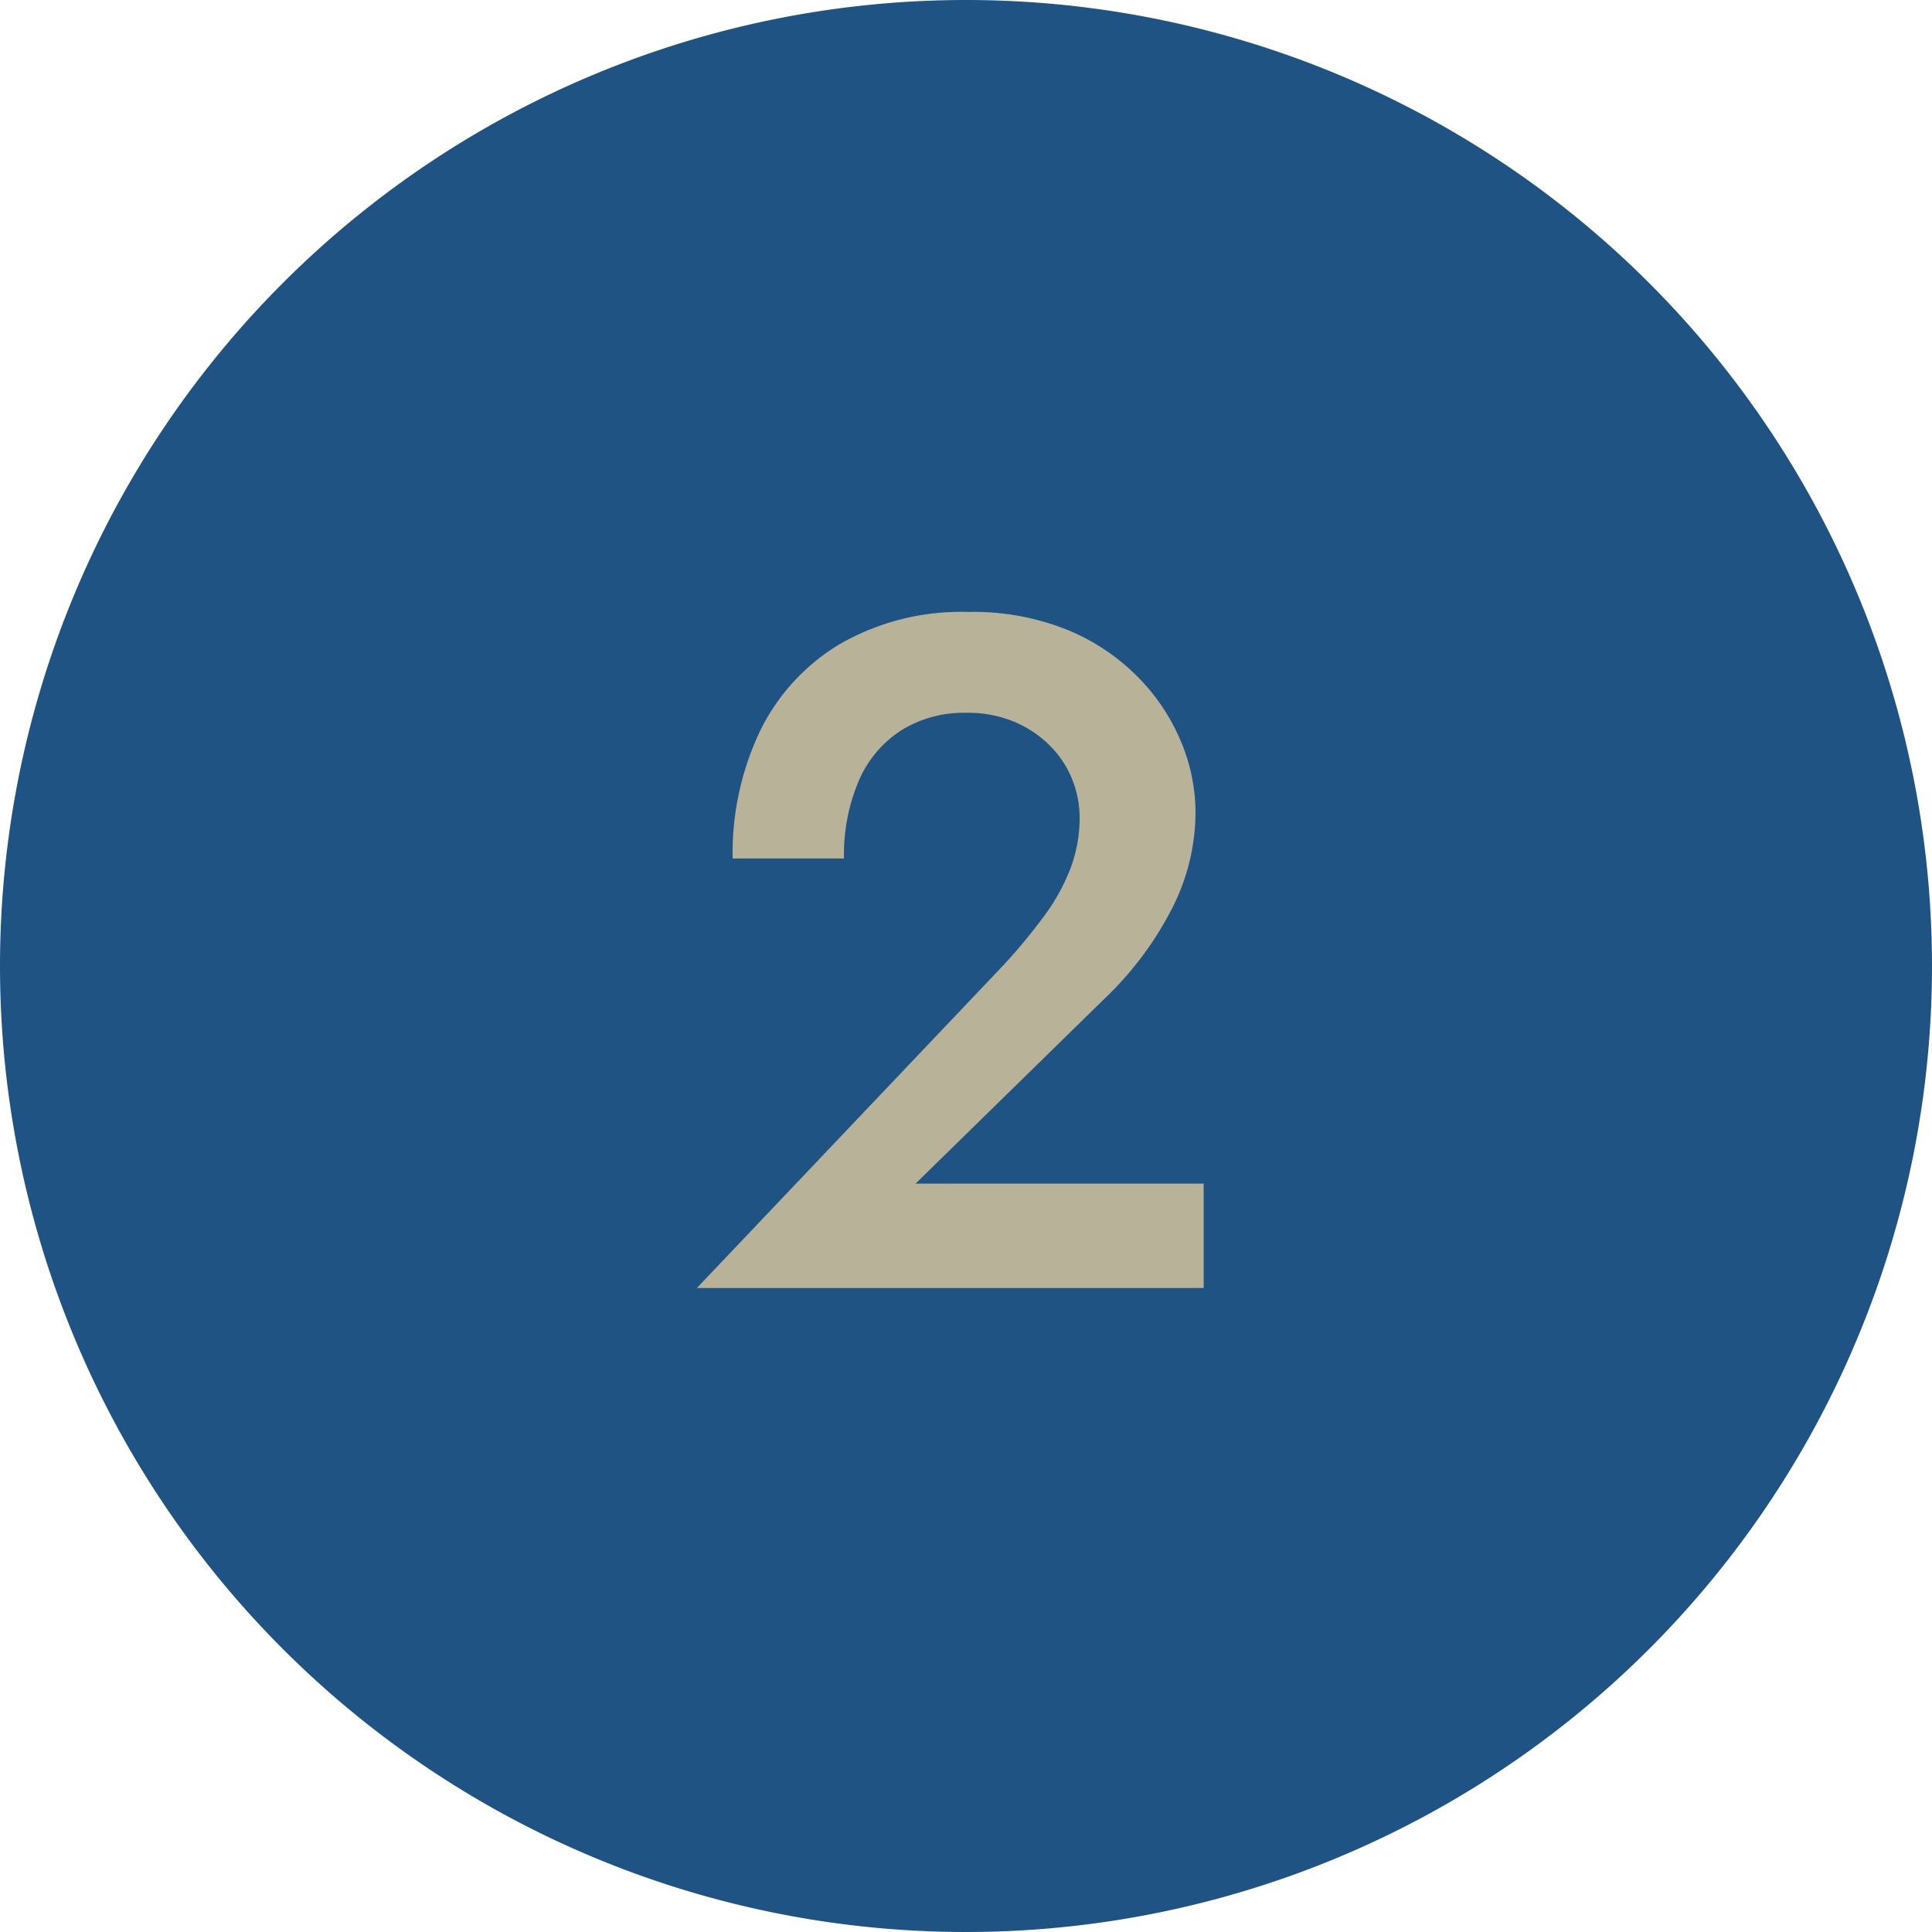
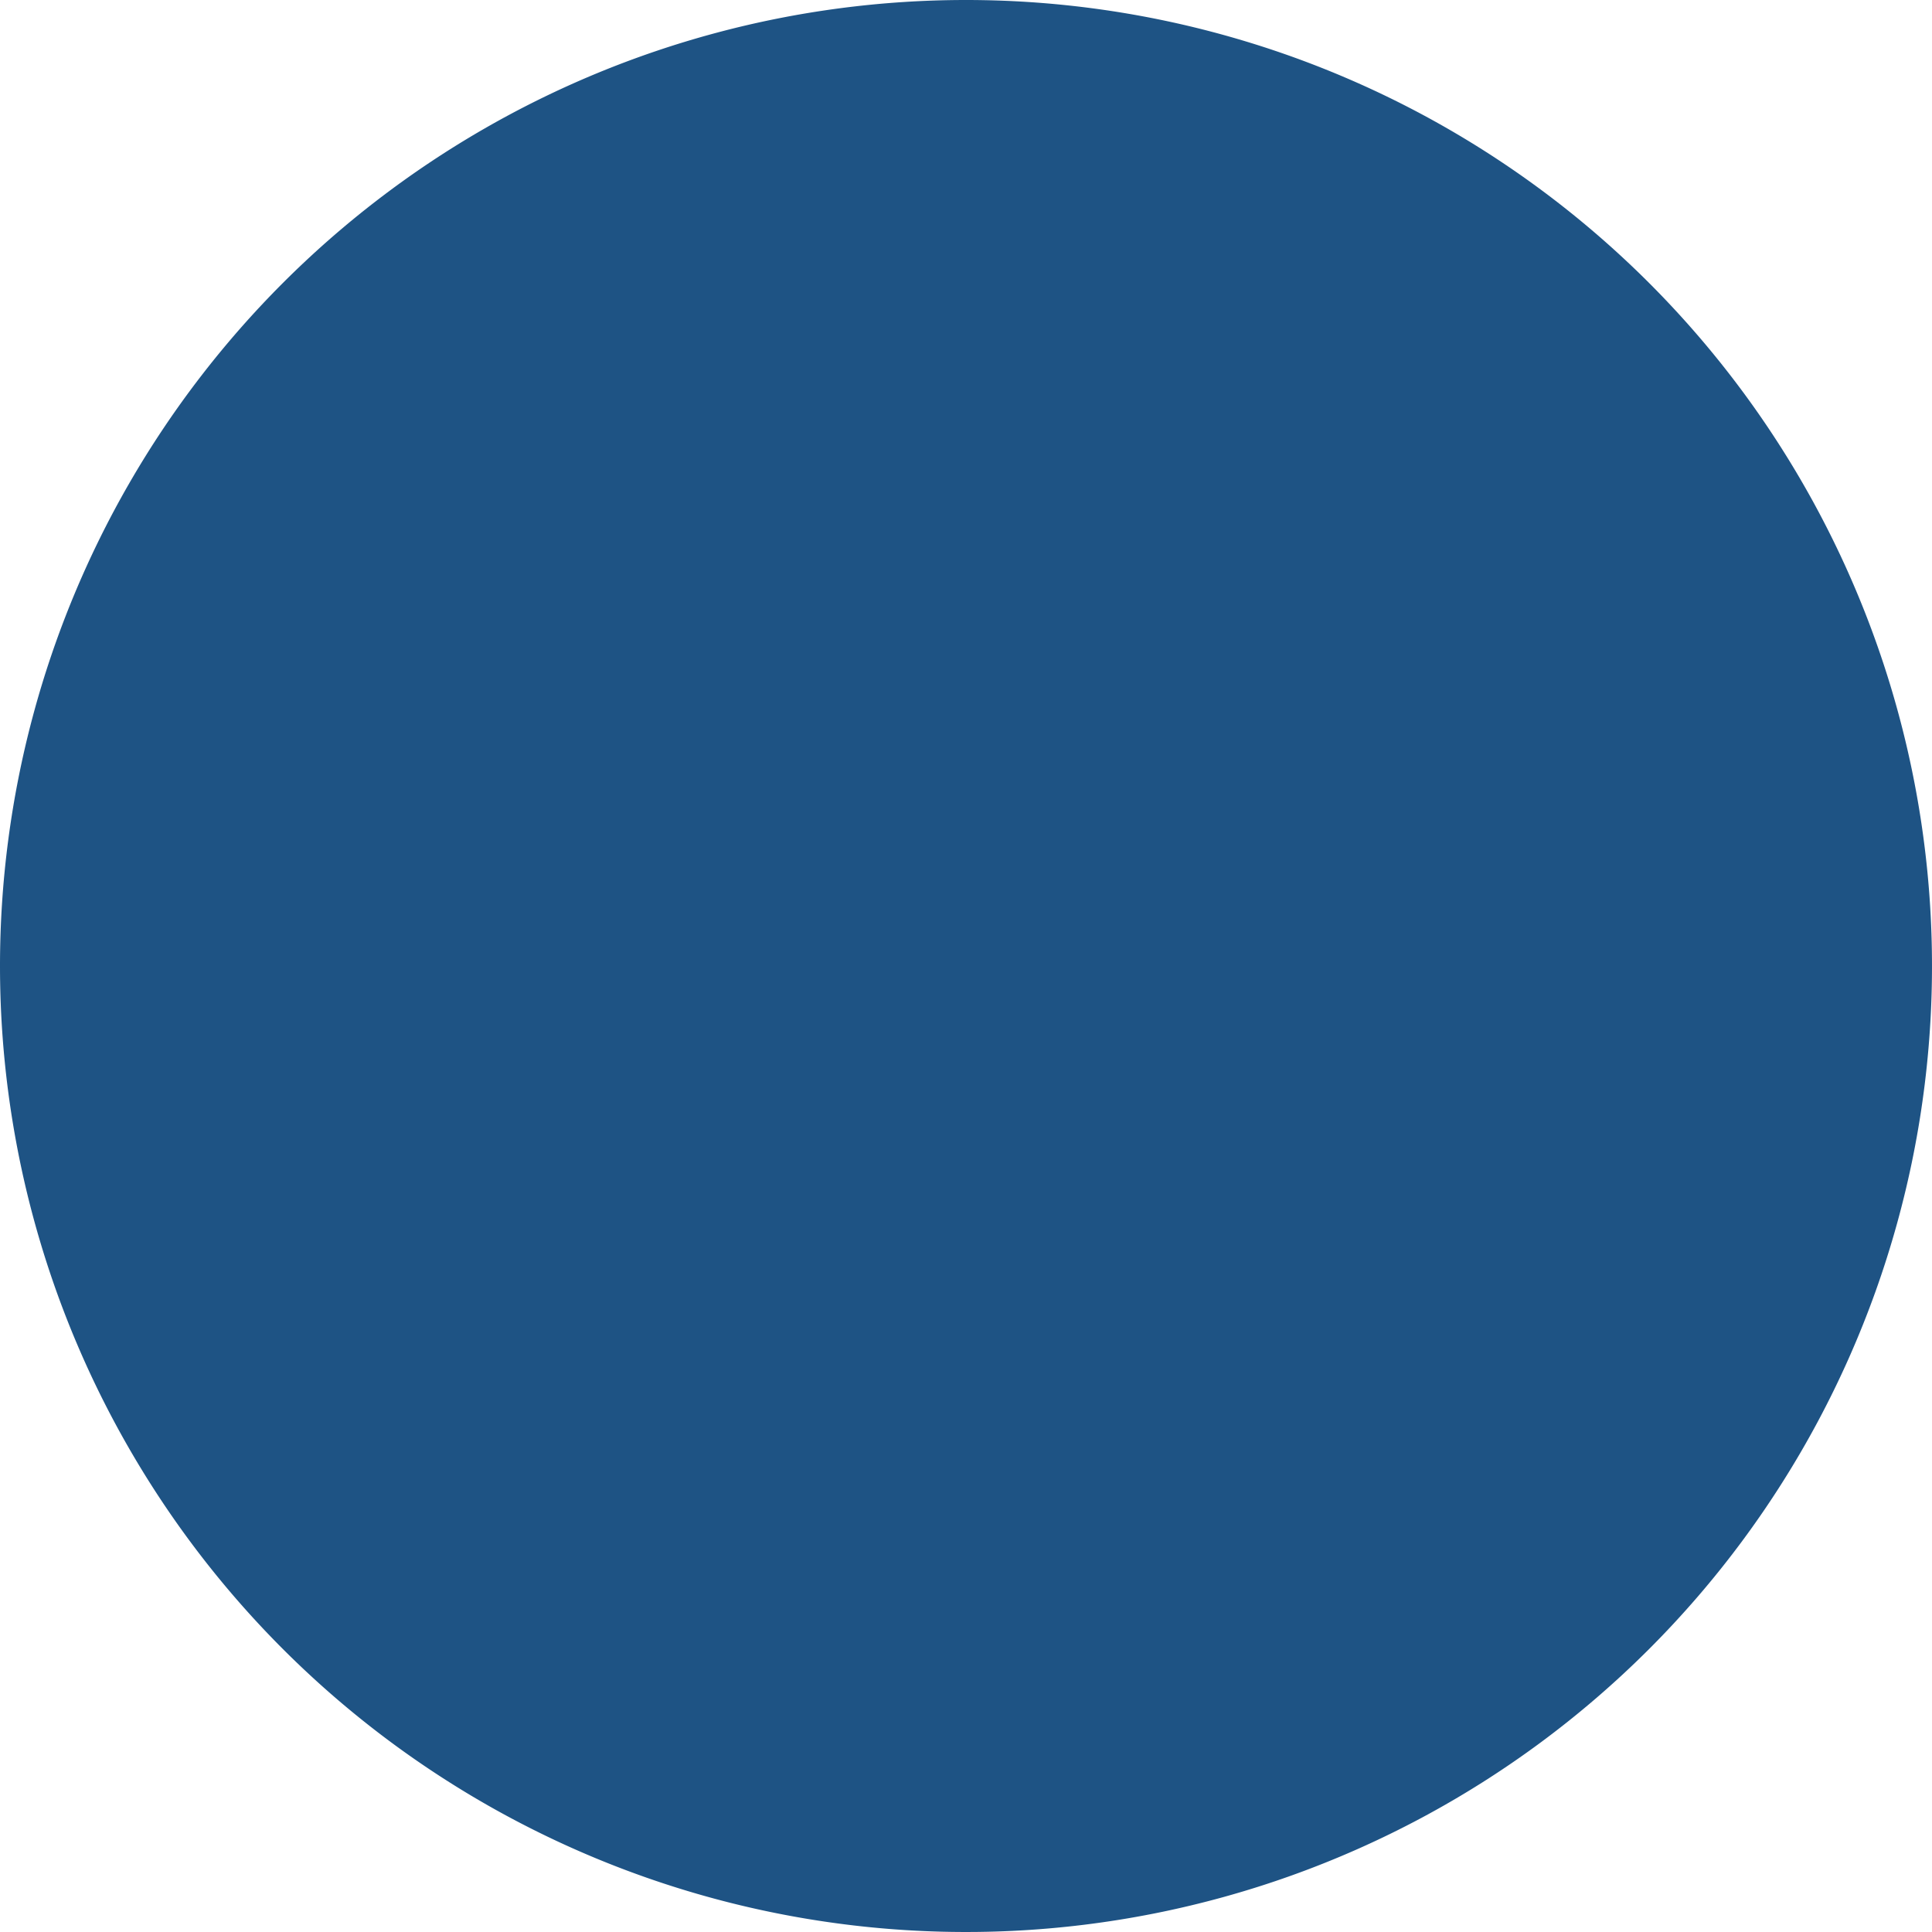
<svg xmlns="http://www.w3.org/2000/svg" width="57" height="57" viewBox="0 0 57 57">
  <g id="img-no-2" transform="translate(-541 -75.943)">
-     <path id="Path_1795" data-name="Path 1795" d="M28.5,0A28.5,28.5,0,1,1,0,28.5,28.5,28.5,0,0,1,28.5,0Z" transform="translate(541 75.943)" fill="#1e5384" />
-     <path id="Path_1794" data-name="Path 1794" d="M.56,0H15.512V-3.08h-8.5l5.565-5.446a9.88,9.88,0,0,0,1.946-2.565,6.289,6.289,0,0,0,.749-2.965,5.429,5.429,0,0,0-.409-2.016,5.969,5.969,0,0,0-1.239-1.9A6.259,6.259,0,0,0,11.533-19.4a7.428,7.428,0,0,0-2.965-.546A7.182,7.182,0,0,0,4.781-19a6.106,6.106,0,0,0-2.366,2.586,8.389,8.389,0,0,0-.8,3.742H4.9a5.576,5.576,0,0,1,.431-2.278,3.333,3.333,0,0,1,1.246-1.495,3.5,3.5,0,0,1,1.936-.525,3.542,3.542,0,0,1,1.424.27,3.27,3.27,0,0,1,1.05.711,2.98,2.98,0,0,1,.648.987,3.007,3.007,0,0,1,.217,1.12,4.2,4.2,0,0,1-.262,1.481,5.874,5.874,0,0,1-.766,1.4,16.745,16.745,0,0,1-1.2,1.456Z" transform="translate(561 113.943)" fill="#b8b298" />
+     <path id="Path_1795" data-name="Path 1795" d="M28.5,0A28.5,28.5,0,1,1,0,28.5,28.5,28.5,0,0,1,28.5,0" transform="translate(541 75.943)" fill="#1e5384" />
  </g>
</svg>